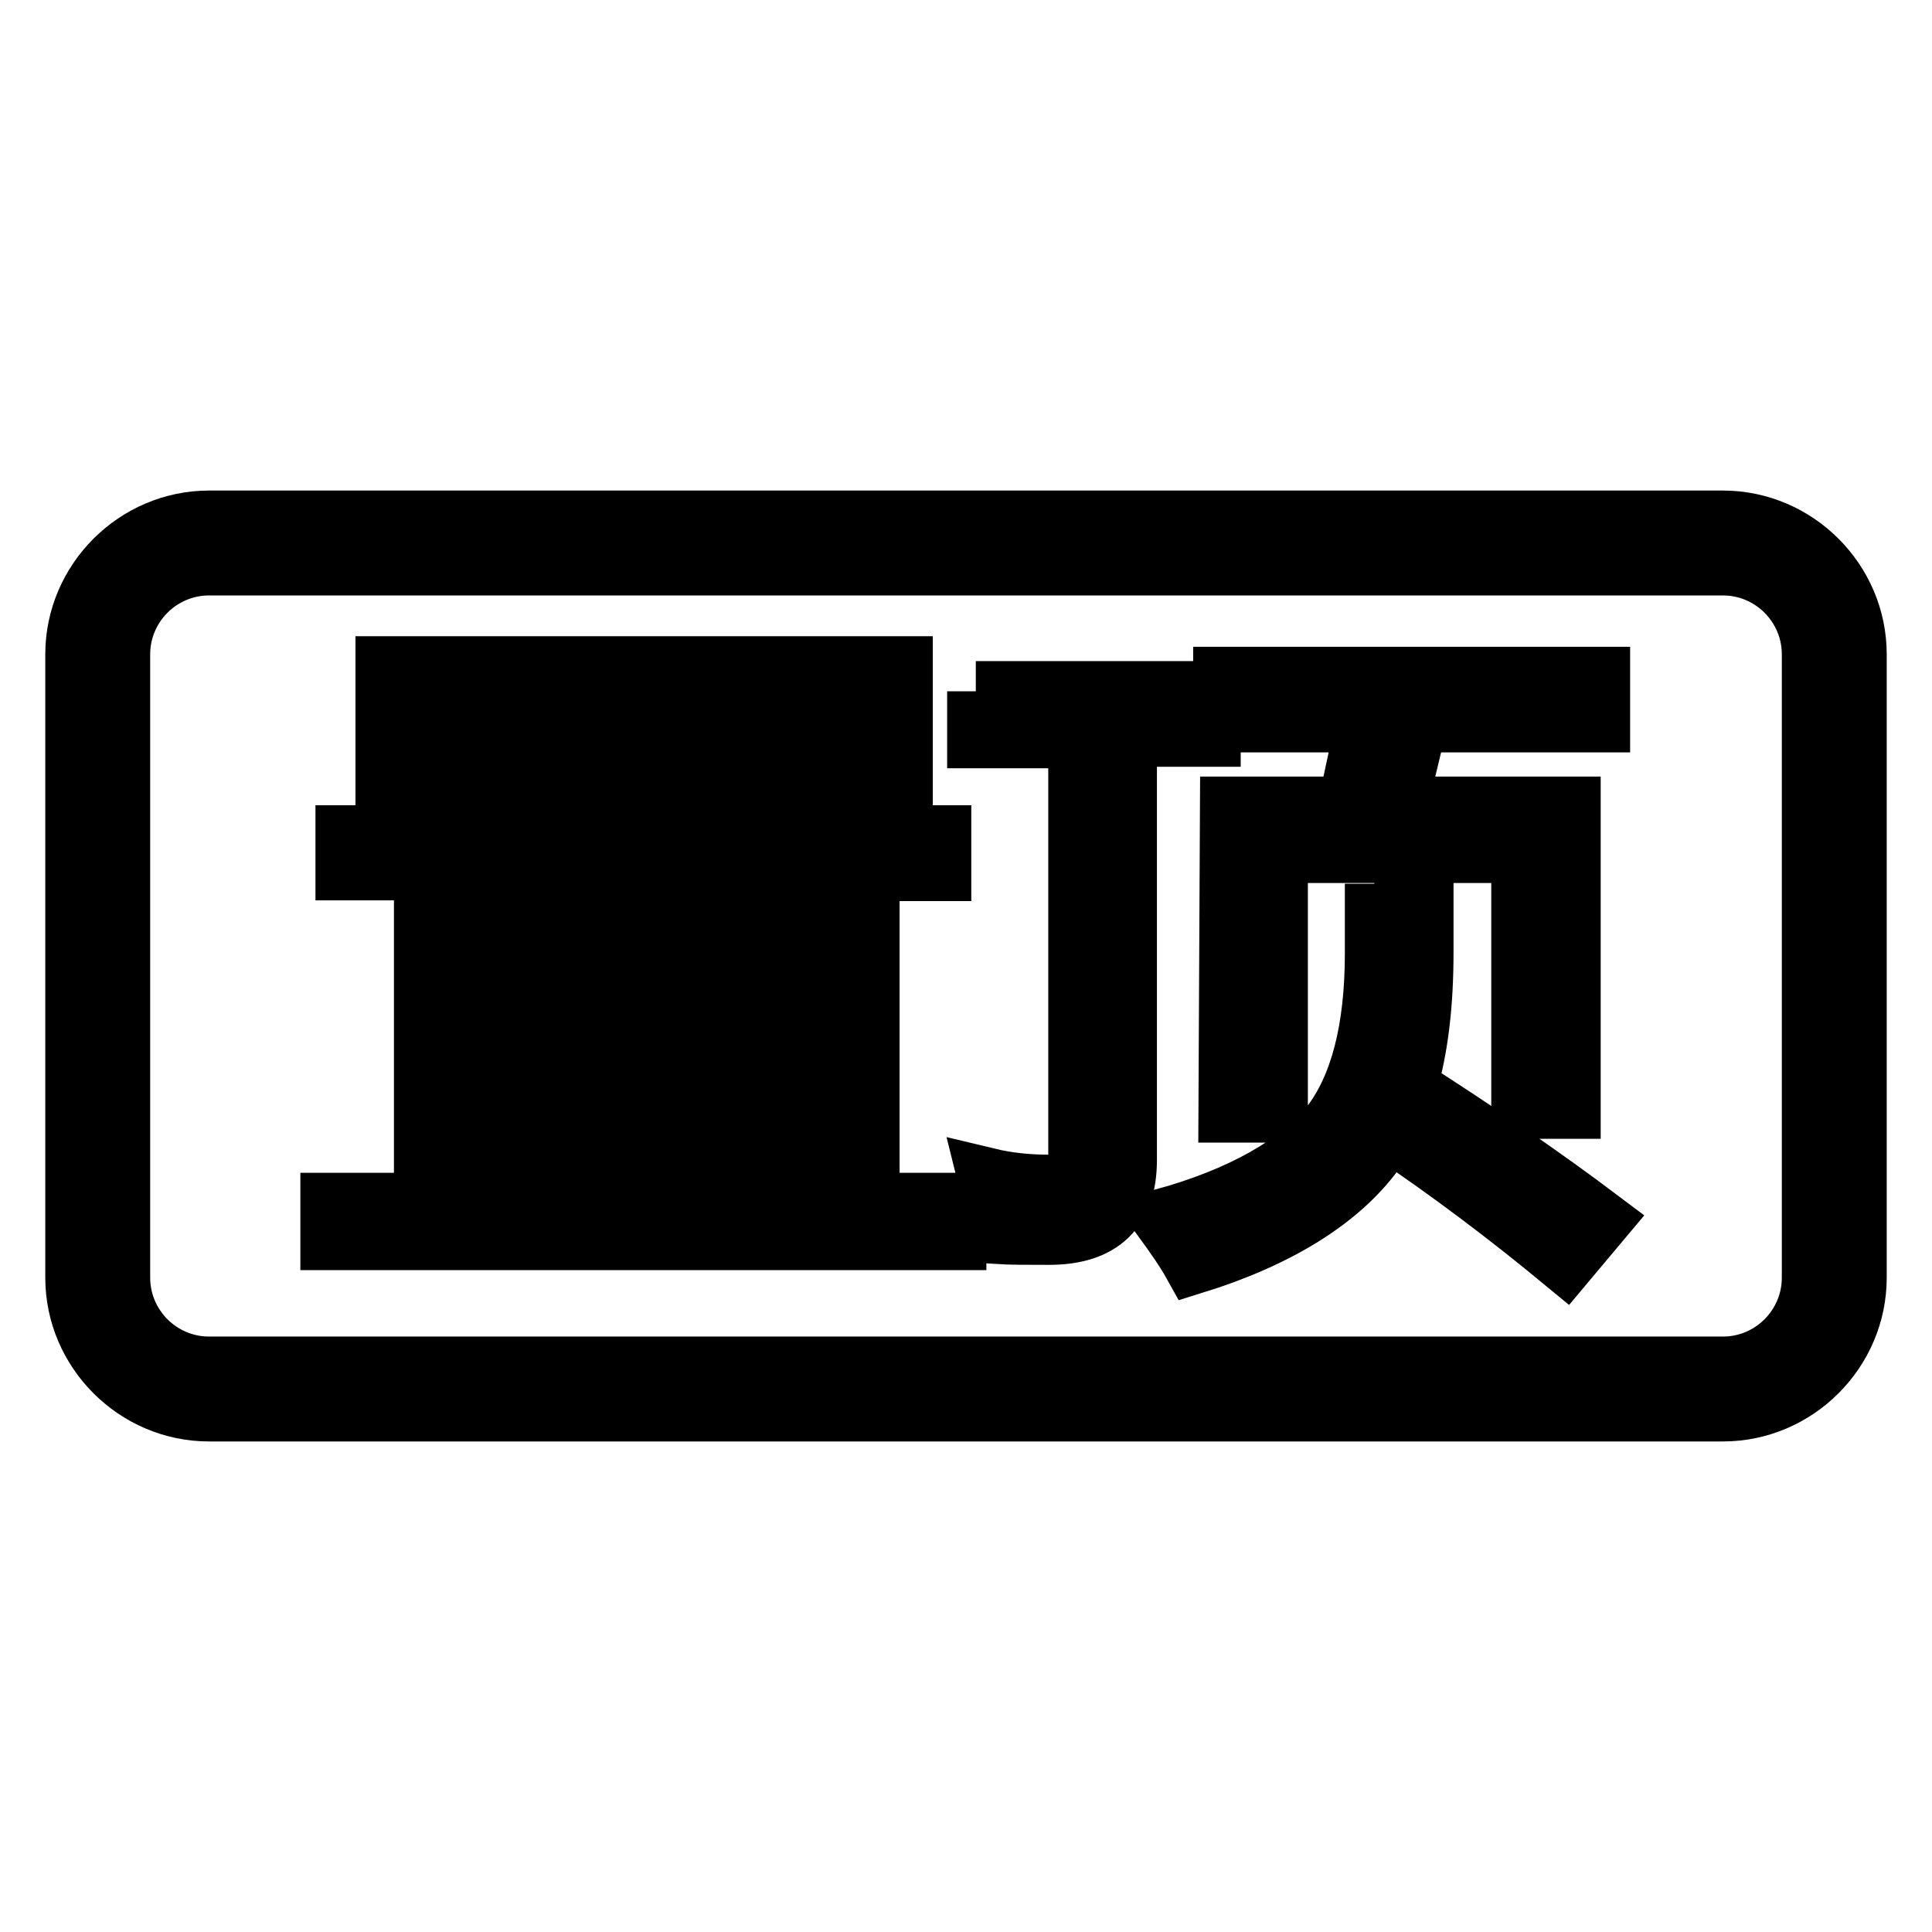
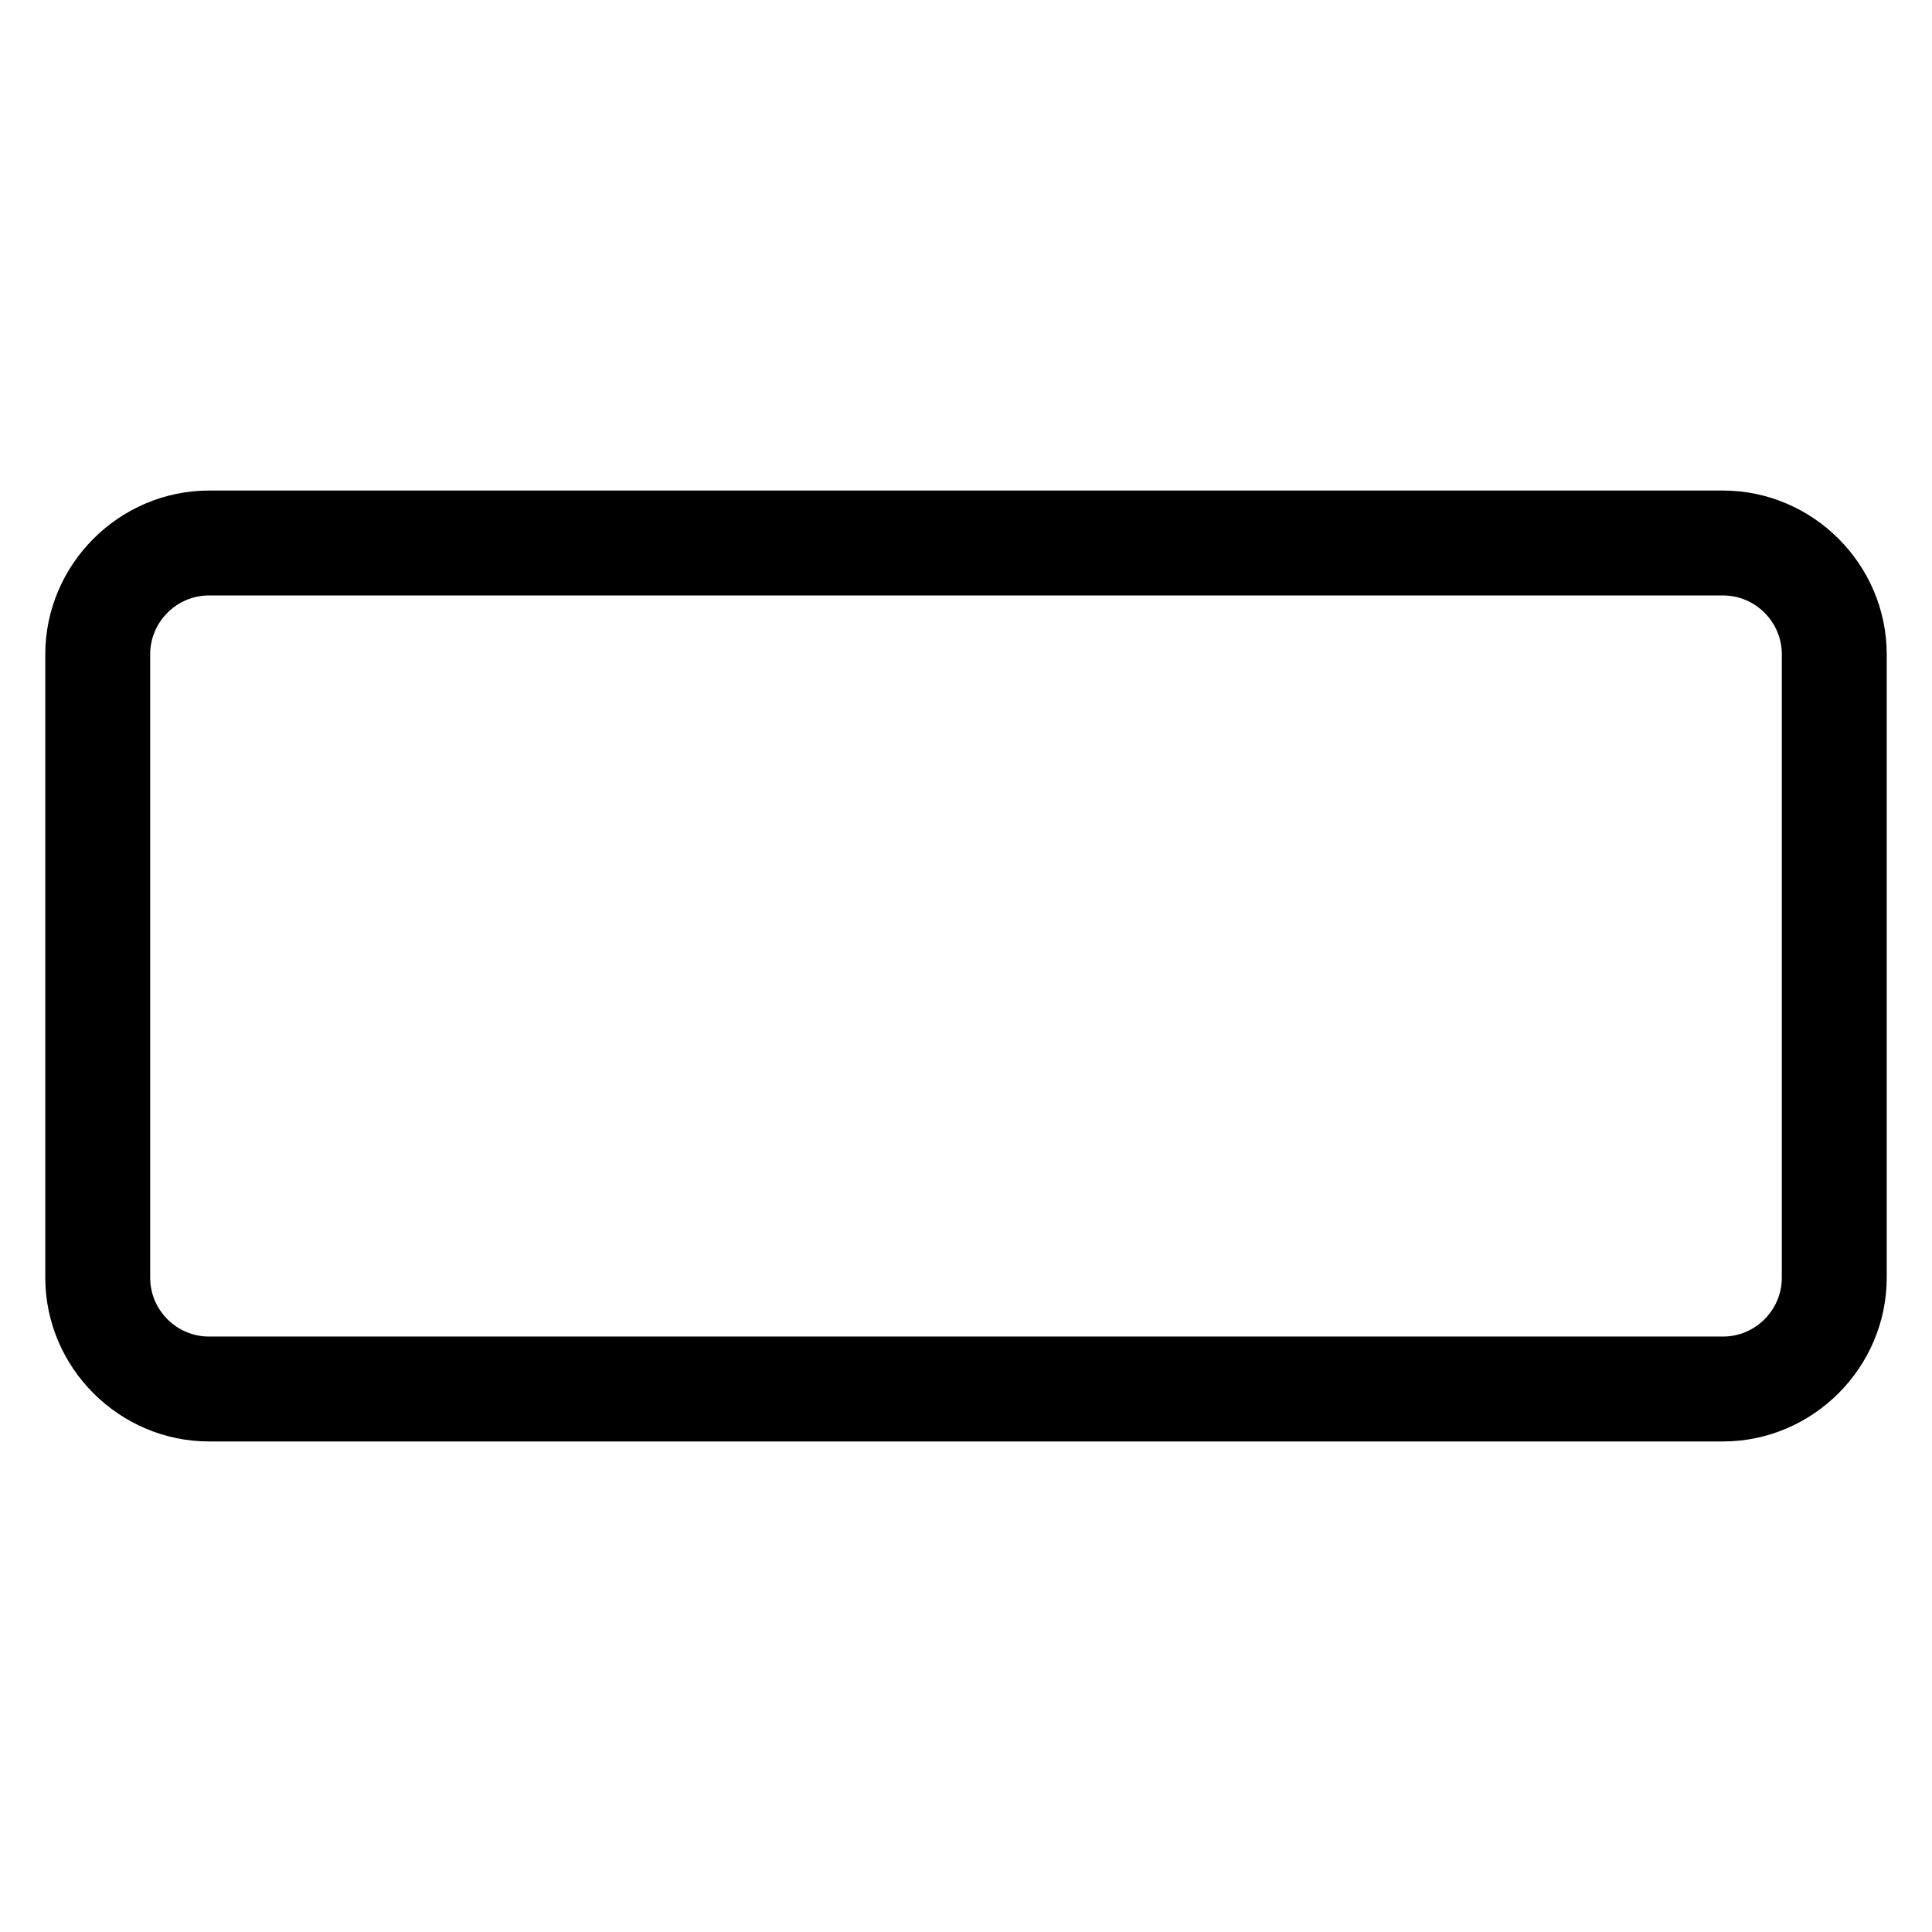
<svg xmlns="http://www.w3.org/2000/svg" version="1.1" x="0px" y="0px" viewBox="0 0 256 256" enable-background="new 0 0 256 256" xml:space="preserve">
  <g>
    <path stroke-width="8" fill-opacity="0" stroke="#000000" d="M228.3,74.9c6.5,0,11.8,5.3,11.8,11.8v82.6c0,6.5-5.3,11.8-11.8,11.8H27.7c-6.5,0-11.8-5.3-11.8-11.8V86.7 c0-6.5,5.3-11.8,11.8-11.8H228.3 M228.3,69H27.7C18,69,10,77,10,86.7v82.6c0,9.7,8,17.7,17.7,17.7h200.6c9.7,0,17.7-8,17.7-17.7 V86.7C246,77,238,69,228.3,69z" />
-     <path stroke-width="8" fill-opacity="0" stroke="#000000" d="M43.8,159.4h12.4v-38.6h25.5v-5.5H45.8v-4.6h36v-4.4h6v4.4h36.9v4.7H87.9v5.5h27.3v38.5h11.5v4.9H43.8 V159.4z M51.2,88.3h68.4v18.6h-5.8V105H56.9v1.9h-5.8V88.3L51.2,88.3z M56.9,100.6h15.3v-7.7H56.9V100.6z M109.3,125.3H62.1v5.3 h47.2V125.3z M62.1,140.2h47.2v-5.3H62.1V140.2z M62.1,149.8h47.2v-5.3H62.1V149.8z M62.1,159.4h47.2v-5.3H62.1V159.4z M77.7,100.6 H93v-7.7H77.7V100.6z M113.8,92.9H98.5v7.7h15.3V92.9z M129.3,91.6h31.1v6h-11.1v56.1c0,6.6-3.4,9.9-10.3,9.9c-2.8,0-5.2,0-6.8-0.1 c-0.3-2.5-0.7-5-1.3-7.4c2.5,0.6,5.2,0.9,8,0.9c2.7,0,4-1.3,4-3.8V97.8h-13.4v-6.2H129.3z M182.1,117.1h6.5v9.1 c0,6.9-0.7,12.8-2.2,17.8c9.4,6,18,11.9,25.7,17.7l-4.7,5.6c-7.5-6.2-15.3-12.1-23.5-17.6c-0.6,1-1.2,2.1-1.8,2.9 c-4.6,6.3-12.7,11.4-24,14.9c-1-1.8-2.4-3.8-4-6c10.5-2.9,18-7.2,22.3-12.5c3.8-5,5.8-12.5,5.8-22.7V117.1L182.1,117.1z M163,106.9 h15.6l2.4-11.2h-18.9v-6h49.9v6h-24.2l-2.7,11.2h23v40h-6.5V113h-32.3v34.4h-6.5L163,106.9L163,106.9z" />
  </g>
</svg>